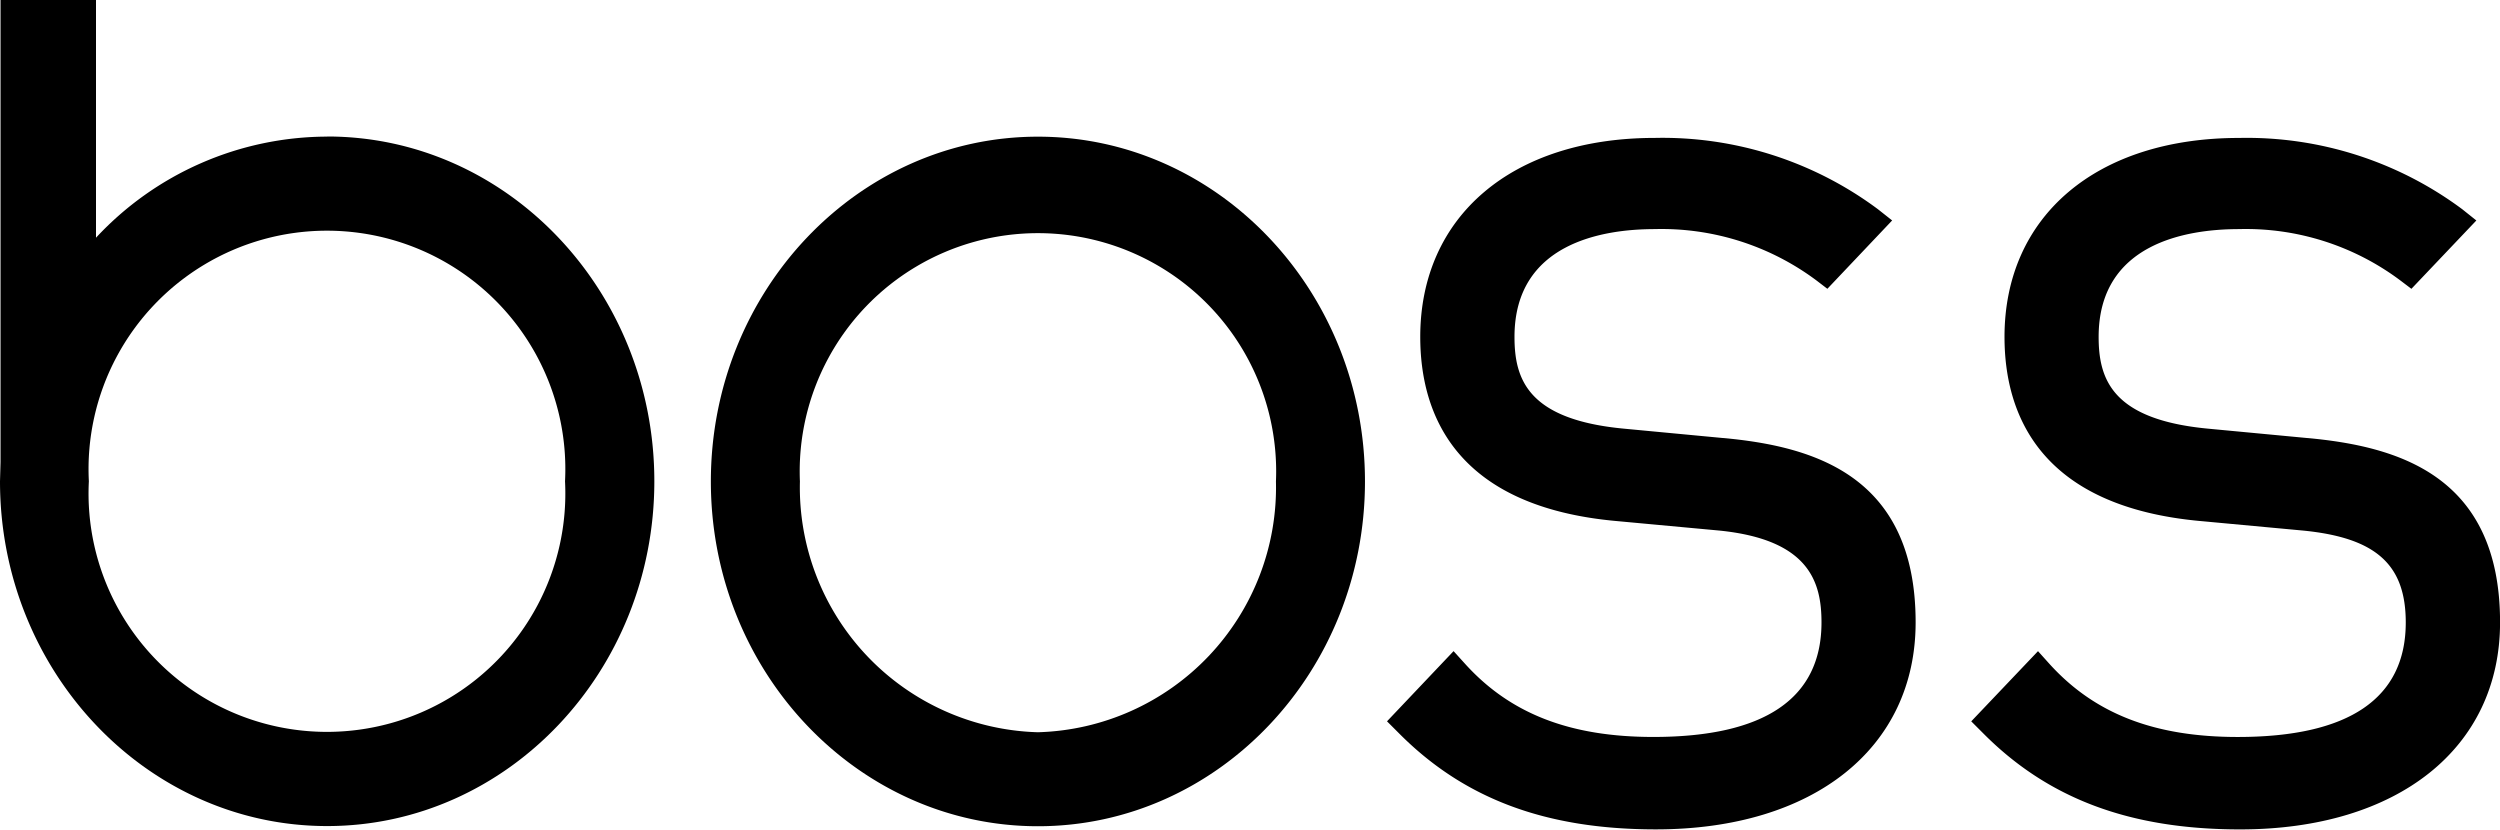
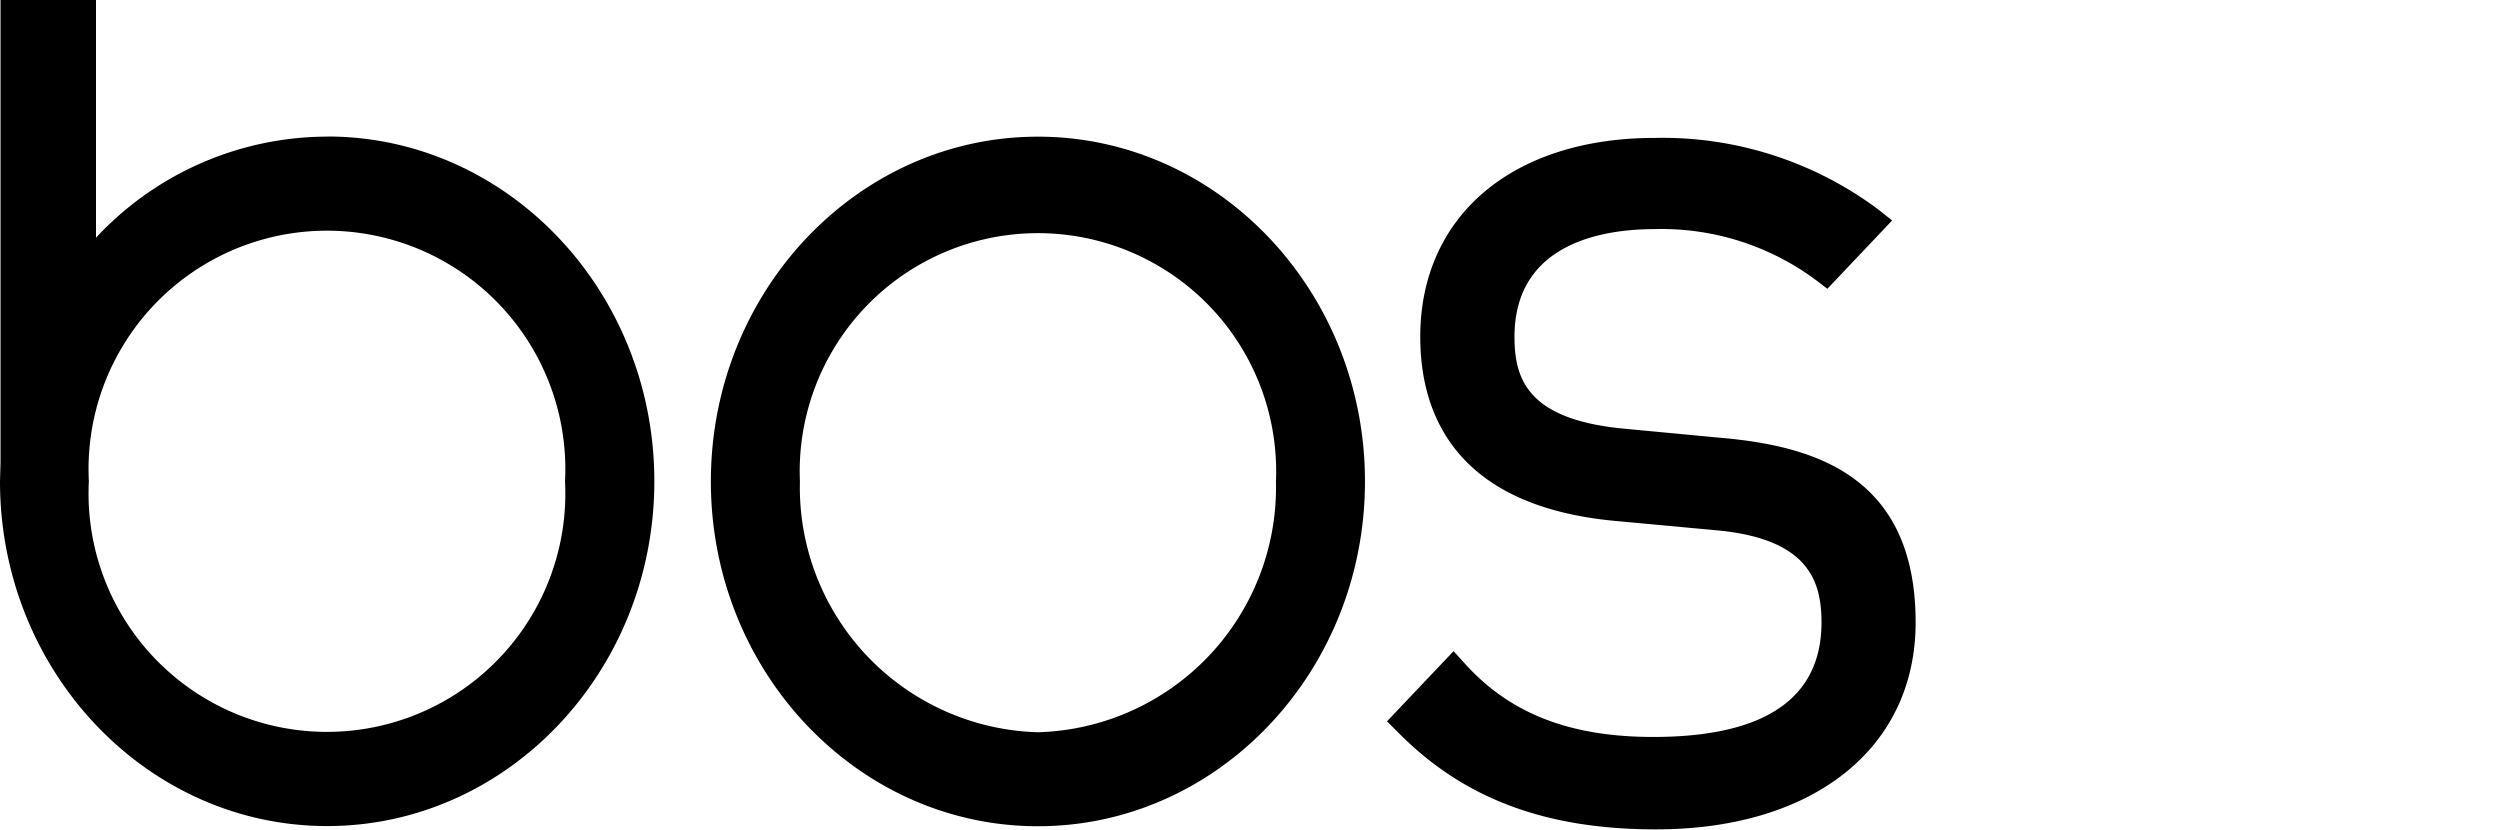
<svg xmlns="http://www.w3.org/2000/svg" id="Group_3" data-name="Group 3" viewBox="0 0 88.15 29.25">
  <path id="Path_36" data-name="Path 36" d="M4445.741,35.966l-3.479-.329c-3.416-.315-3.884-1.745-3.884-3.239,0-3.3,3.1-3.8,4.949-3.8a9.126,9.126,0,0,1,5.705,1.816l.378.289,2.284-2.41-.5-.395a12.716,12.716,0,0,0-7.872-2.515c-5.018,0-8.267,2.755-8.267,7.014,0,2.69,1.209,6,6.973,6.5l3.575.331c3.171.32,3.6,1.82,3.6,3.239,0,2.679-2,4.038-5.93,4.038-2.948,0-5.062-.824-6.657-2.6l-.386-.426-2.347,2.475.4.4c2.3,2.326,5.183,3.41,9.082,3.41,5.564,0,9.157-2.87,9.157-7.3,0-5.2-3.628-6.208-6.788-6.5" transform="translate(-4384.977 -20.52)" />
-   <path id="Path_37" data-name="Path 37" d="M4457.059,35.966l-3.479-.329c-3.41-.315-3.884-1.745-3.884-3.239,0-3.3,3.1-3.8,4.953-3.8a9.086,9.086,0,0,1,5.7,1.822l.375.284,2.29-2.41-.495-.395a12.728,12.728,0,0,0-7.873-2.515c-5.024,0-8.269,2.755-8.269,7.014,0,2.69,1.21,6,6.974,6.5l3.564.331c2.564.255,3.61,1.2,3.61,3.239,0,2.679-2,4.038-5.923,4.038-2.951,0-5.065-.824-6.661-2.6l-.383-.426-2.354,2.475.4.4c2.3,2.326,5.187,3.41,9.082,3.41,5.563,0,9.164-2.87,9.164-7.3,0-5.2-3.631-6.208-6.793-6.5" transform="translate(-4375.698 -20.52)" />
  <path id="Path_38" data-name="Path 38" d="M4432.319,25.359c-6.359,0-11.533,5.454-11.533,12.157s5.173,12.157,11.533,12.157,11.531-5.454,11.531-12.157-5.173-12.157-11.531-12.157m0,21a8.637,8.637,0,0,1-8.393-8.843,8.4,8.4,0,1,1,16.785,0,8.637,8.637,0,0,1-8.392,8.843" transform="translate(-4395.721 -20.54)" />
  <path id="Path_39" data-name="Path 39" d="M4418.549,27.528a11.164,11.164,0,0,0-8.15,3.565V22.711h-3.366V39l-.019.681c0,6.7,5.174,12.157,11.535,12.157s11.537-5.454,11.537-12.157-5.172-12.157-11.537-12.157m8.388,12.157a8.406,8.406,0,1,1-16.79,0,8.406,8.406,0,1,1,16.79,0" transform="translate(-4407.014 -22.711)" />
</svg>